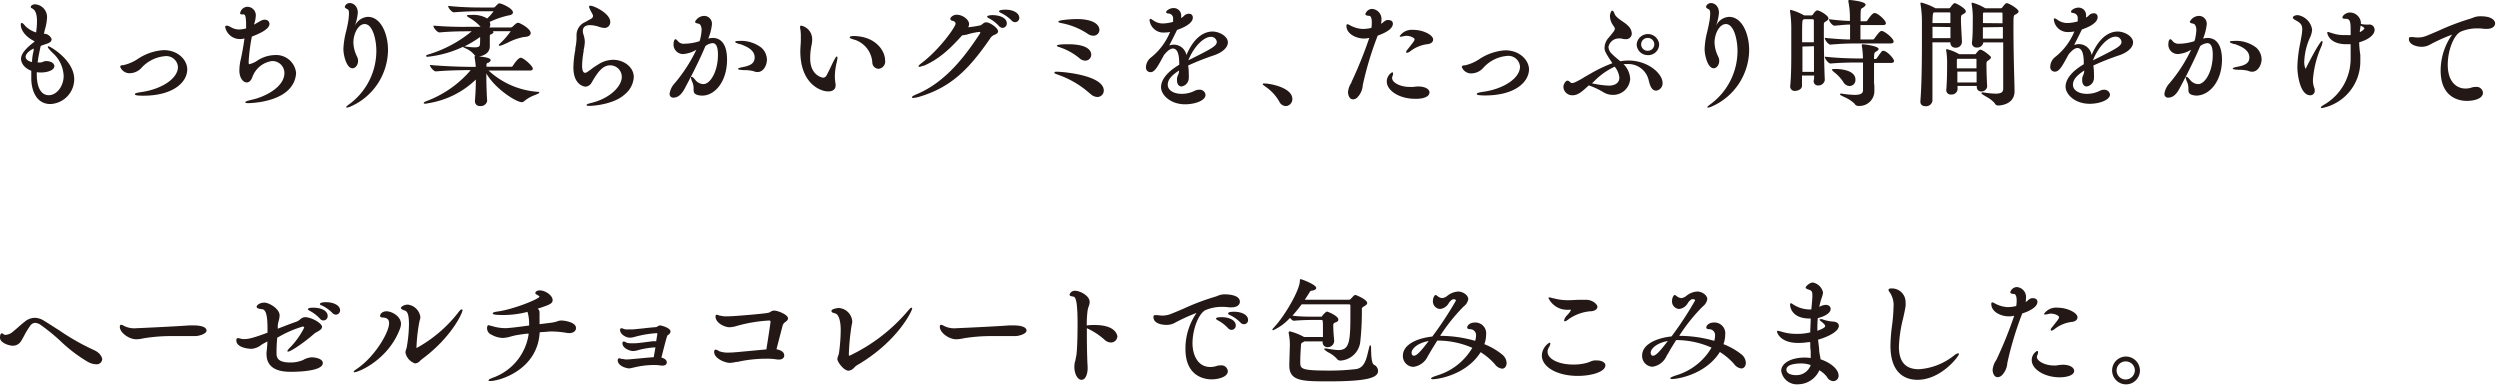
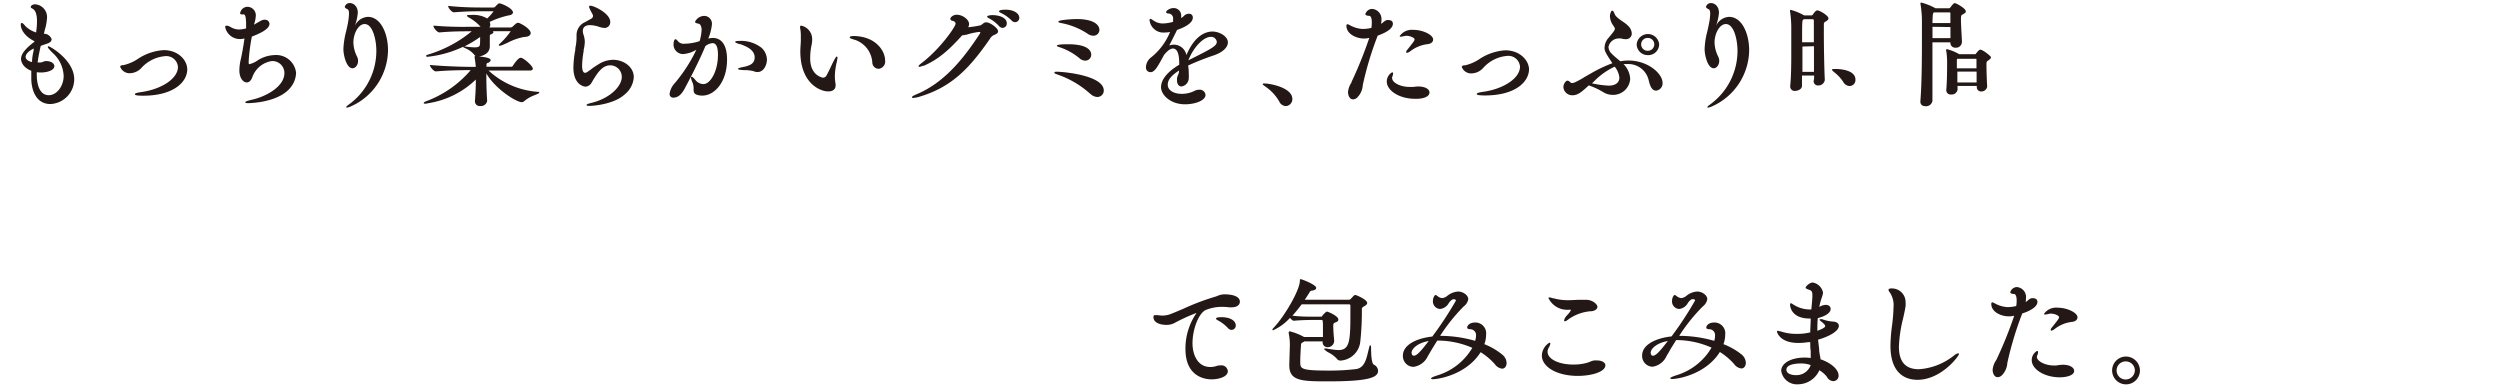
<svg xmlns="http://www.w3.org/2000/svg" viewBox="0 0 390 60">
  <defs>
    <style>.a{fill:#231815}</style>
  </defs>
  <path class="a" d="M3.94 4.05c-.11-.14-.37-.47-.55-.47 0 0-.15 0-.15.22 0 1.25 1.31 2.26 2.12 2.61v.11C3.94 7.6 3.28 8.43 3.28 9.2c0 .05 0 1.22 1.6 1.84v1.25c0 1.18.44 3.94 3 3.94a3.89 3.89 0 003.7-3.86c0-3-3.79-5.15-4-5.15a.12.12 0 00-.12.11c0 .08.06.23.77.94a5.06 5.06 0 011.7 3.58c0 1.59-1.08 3-2.32 3-1.73 0-1.87-2.4-1.87-3.13v-.46a3.7 3.7 0 00.59.05c1.07 0 2.15-.35 2.15-1 0-.37-.44-.78-1.26-.78h-.11a1.4 1.4 0 00-.4.11 1.18 1.18 0 01-.34.1 4.26 4.26 0 01-.5 0c.12-.94.32-1.86.48-2.57a7.71 7.71 0 01.73-.27l.32-.11c.56-.2.65-.49.65-.65s-.25-.57-.71-.79a1.48 1.48 0 00-.49-.08L7 4.62a7.74 7.74 0 00.34-1.9A2 2 0 005.47.67c-.36 0-.67.22-.67.4s.11.18.26.27l.11.08c.4.27.6.91.6 1.9a11.75 11.75 0 01-.14 1.74 4.07 4.07 0 01-1.69-1.01zm1.31 3.52v.33C5.11 8.48 5 9.07 5 9.68c-.42-.08-1-.34-1-.8s.5-.94 1.25-1.31zM22 14.37c-.95.14-.95.25-.95.33s0 .23 1.29.23c4.72 0 6.87-2.13 6.87-4.11 0-1.43-1.4-3-3.66-3a8.14 8.14 0 00-4 1.34 6.79 6.79 0 01-2.29 1c-.31 0-.51.07-.51.26a1.56 1.56 0 001.54 1 2.53 2.53 0 001.71-.76 5.63 5.63 0 013.76-1.9 1.82 1.82 0 012 1.67c.02 1.78-2.47 3.48-5.76 3.94zM38.14 6c-.17 1.22-.4 2.47-.56 3.18a7.85 7.85 0 00-.24 1.82c0 1.15.59 1.86 1.15 1.86.38 0 .69-.3.88-.84a3.83 3.83 0 013-2.49 1.87 1.87 0 012 1.85c0 2.19-3 3.71-5 4.16-1 .23-1.1.32-1.1.42s.11.13.45.13c0 0 4.85 0 6.72-2.59a3.81 3.81 0 00.75-2.14 3.11 3.11 0 00-3.3-2.77 5.24 5.24 0 00-2.62.78 3.72 3.72 0 01-1.37.64c-.07 0-.11 0-.11-.41a29.33 29.33 0 01.5-3.89c.89-.35 2.75-1.08 2.75-2a.68.68 0 00-.76-.63 1.22 1.22 0 00-.61.17l-.55.31-.49.29.06-.23a4.94 4.94 0 00.22-1.19 1.33 1.33 0 00-1.28-1.37 1.18 1.18 0 00-1.17 1c0 .19.2.19.29.19H38c.11 0 .39 0 .39 1.49v.69a4.29 4.29 0 01-1.11.17 2.6 2.6 0 01-1.32-.39 1.33 1.33 0 00-.64-.21.19.19 0 00-.19.22 2.33 2.33 0 002.36 1.87 2.89 2.89 0 00.65-.09zm22.39 1.82c0-2.52-1.1-5.19-3.14-5.19a2.36 2.36 0 00-2.06 1.48A8 8 0 0055.82 2c0-1-.65-1.52-1.24-1.52a.78.78 0 00-.79.57c0 .19.22.29.42.39s.23.33.23.74a9.48 9.48 0 01-.18 1.5c-.08.41-.17.83-.27 1.23a12.89 12.89 0 00-.42 2.74c0 1 .5 3 1.41 3 .48 0 .88-.53.88-1.16a1.44 1.44 0 00-.14-.62 5.09 5.09 0 01-.59-2.24c0-1.36.75-2.88 1.76-2.88 1.25 0 1.82 2.44 1.82 4.18a10.32 10.32 0 01-4.11 8.24c-.49.37-.58.44-.58.53s0 .09.11.09a2.64 2.64 0 00.66-.22 9.72 9.72 0 005.74-8.75zm15.34 4.07v-.44c1.35 2.39 4.65 4.49 5.54 4.49a.58.58 0 00.39-.18 5.42 5.42 0 011.7-.95c.49-.21.62-.27.62-.37s0-.11-.18-.11A12.66 12.66 0 0176.21 11h6.46c.39 0 .45-.18.45-.29 0-.42-1.44-1.7-1.89-1.7S80 10.27 80 10.28a.3.3 0 01-.23.13h-3.88a.22.22 0 000-.08.88.88 0 000-.17c0-.26.07-.29.2-.36h.08c.25-.14.37-.29.37-.43 0-.34-1-.49-1.81-.56.6-.09 1.68-.47 1.68-1.58V5.75c0-.22 0-.34.15-.38s.41-.2.41-.34a.2.2 0 00-.09-.16h2.79a11.83 11.83 0 01-1.69 1.94c-.1.09-.16.16-.16.24s.09.09.13.09a.94.94 0 00.3-.07c.23-.08.55-.23.93-.4a9.17 9.17 0 012.61-.91c.72 0 1-.32 1-.6 0-.58-1.23-1.36-1.88-1.6a.3.3 0 00-.13 0c-.09 0-.19 0-.83.61a.46.46 0 01-.26.11h-3.34a.75.75 0 00.13-.45 1 1 0 00-.09-.41 13.49 13.49 0 012.88-1c.51-.07.75-.23.75-.49C80 1.27 78.2.54 78 .54a.34.34 0 00-.21 0 3.79 3.79 0 00-.57.55.43.43 0 01-.28.08h-2.02c-.44 0-2.73 0-5-.25a.09.09 0 000 .06c0 .25.55.94.89.94 1.74-.14 2.9-.16 4.12-.16h2a.15.15 0 01.07 0 7.11 7.11 0 01-1 1.12 4.24 4.24 0 00-2.43-.55c-.73 0-.73.05-.73.12s.07.13.26.25l.14.09a7.06 7.06 0 011.6 1.24c0 .06.1.1.15.15h-1.83A53.13 53.13 0 0167.68 4a.09.09 0 00-.06 0 .11.11 0 000 .06c0 .28.58 1 .94 1 1.26-.12 2.78-.18 4.52-.18h.51a19.4 19.4 0 01-6.71 3.6c-.38.11-.42.2-.42.27s.17.11.24.11a17.16 17.16 0 005.56-1.57c0 .06 0 .09.32.23a3.58 3.58 0 011.39 1 .51.51 0 00.23.21c-.08 0-.16 0-.16.15V9a12.39 12.39 0 01.18 1.43h-.61c-1.11 0-3.9-.06-6.5-.29h-.05c0 .28.59 1 .95 1 1.91-.18 4.34-.2 5.42-.2a16.85 16.85 0 01-6.73 4.77c-.6.21-.6.31-.6.36s.06.11.2.11a2.32 2.32 0 00.52-.08 13.76 13.76 0 007.41-3.69c0 1.37-.07 2.45-.14 3.3v.07a.73.73 0 00.81.76 1 1 0 001.1-.78c-.07-.98-.13-2.49-.13-3.87zm-1-5c0 .31-.16.5-.83.5a11.05 11.05 0 01-1.45-.14h-.17a17.19 17.19 0 002.48-1.48c0 .34 0 .84-.02 1.09zm24 5.16c0-1.68-1.66-2.72-3.21-2.72a4.31 4.31 0 00-2.17.62c-.56.34-1 .63-1.29.87l-.51.36a.8.8 0 01-.44.18c-.13 0-.44-.11-.44-1.13A13.44 13.44 0 0191.05 8v-.21a6.12 6.12 0 00.18-1.26 3.6 3.6 0 00-.21-1.14 1.69 1.69 0 01-.1-.55c0-.59.39-.92 1.11-.92a4.7 4.7 0 011.38.25 3 3 0 00.9.19.89.89 0 00.89-.94c0-1.33-2.54-2.53-3.12-2.53-.15 0-.18.09-.18.17s.08.36.53 1.15a.63.63 0 01.08.29.49.49 0 01-.24.39l-.59.33-.43.24a2.21 2.21 0 00-1.31 2.04v.47a.34.34 0 010 .1 8.6 8.6 0 01-.19 1.44v.26a16 16 0 00-.3 2.75c0 2.89 1.86 3 1.88 3a1.19 1.19 0 001-.7c.91-1.54 1.65-2.63 2.88-2.63A1.81 1.81 0 0197 12c0 1.42-1.78 3.34-4.78 4.06-.72.18-.72.27-.72.33s.14.13.39.13c.93 0 4-.33 5.56-1.79a3.75 3.75 0 001.42-2.68zM116 10.44c-.86.16-.86.25-.86.31s.09.16.92.19a6 6 0 011.46.15 1.59 1.59 0 00.64.15c1 0 1.48-1.14 1.48-1.93a2.54 2.54 0 00-.85-1.86 5.19 5.19 0 00-3.56-1.06c-.45 0-.54.06-.54.15s.14.16.66.34h.13c.9.34 2.25.86 2.25 2.09-.02.82-.52 1.23-1.73 1.47zm-2.58-1.13c0-2.95-1.39-3.39-2.21-3.39a2.84 2.84 0 00-.72.1 8 8 0 00.57-2.2 1.22 1.22 0 00-1.19-1.34 1.62 1.62 0 00-1.44.91c0 .19.25.25.56.31s.46.55.46.93a6.38 6.38 0 01-.17 1.25 2.92 2.92 0 01-.15.54 7.78 7.78 0 01-2.32.4 1.22 1.22 0 01-.92-.26l-.14-.15c-.16-.17-.26-.29-.36-.29-.31 0-.32.76-.32.85a1.48 1.48 0 001.56 1.46 4.74 4.74 0 002-.67 24 24 0 01-3.39 5.24 3 3 0 00-.78 1.62.55.55 0 00.61.61c.62 0 1.17-.41 1.64-1.23.65-1.2 2.28-4.27 3.33-6.81a2.13 2.13 0 011.11-.46c.58 0 .85.6.85 1.82 0 2.61-1.2 4.57-2.27 4.57a1.64 1.64 0 01-1.23-.62c-.38-.46-.52-.52-.59-.52s-.12 0-.12.13a2.25 2.25 0 00.23.73 2.39 2.39 0 01.18 1c0 .47 0 .84.71 1a2.22 2.22 0 00.54.07c1.95.09 3.97-2.07 3.97-5.6zm16.93 4.05a1.35 1.35 0 000-.28 6.36 6.36 0 01-.11-1.1 9.93 9.93 0 01.26-2.16 5.43 5.43 0 00.15-.83c0-.1-.05-.17-.11-.17s-.16.06-.53.78c-.13.25-.27.55-.42.87-.24.49-.48 1-.69 1.36a.6.6 0 01-.51.29s-2-.26-2-3a10.06 10.06 0 01.22-2.12 4 4 0 00.09-.81A2.16 2.16 0 00125 4c-.12 0-.19.07-.19.22a2.24 2.24 0 00.06.44 6.78 6.78 0 01.06 1v.62c0 .5-.08 1.12-.08 1.7 0 5.13 3.2 6.28 4.32 6.28.73.02 1.18-.33 1.18-.9zm2.21-7.54c0 .12.13.21.83.4a4 4 0 012.69 3.51 1 1 0 001 1 1.13 1.13 0 001-1.27c0-1.59-1.54-3.84-5-3.84-.37.03-.52.08-.52.2zM154 2.6c0 .08.08.16.33.28a5.65 5.65 0 011.5 1.17.78.78 0 00.58.3.68.68 0 00.65-.69c0-1-1.34-1.3-2.23-1.3-.39 0-.83.08-.83.24zm.3 3.64l.13-.18a1.34 1.34 0 01.69-.62c.3-.12.58-.26.58-.56 0-.51-1.27-1.4-1.85-1.4a.77.77 0 00-.43.15l-.17.13a1 1 0 01-.33.2 16.68 16.68 0 01-1.88.29 1.12 1.12 0 00.14-.48c0-.71-1-1.47-1.93-1.47-.59 0-1 .42-1 .64s.25.29.45.34a.45.45 0 01.37.41c0 .5-2.48 4-5.24 6.1-.53.4-.53.49-.53.53a.12.12 0 00.13.11 2.06 2.06 0 00.54-.17h.14c2.31-1 4-2.53 6-4.76h.1a1.46 1.46 0 00.39-.07h.13a10.44 10.44 0 012-.45c.2 0 .2.06.2.09a.5.5 0 01-.06.17c-2.38 3.63-5.41 7.59-9.85 9.45-.75.31-.75.43-.75.48s0 .11.18.11a4.54 4.54 0 00.87-.16c5.02-1.46 7.83-4.35 10.98-8.88zm3.5-3.05a.75.75 0 00.57.27.67.67 0 00.64-.7c0-.61-.76-1.25-2.16-1.25-.1 0-1 0-1 .26 0 .09.11.16.36.28a5.91 5.91 0 011.59 1.14zm12.28 11.43a1.67 1.67 0 001.11.51 1 1 0 001-1c0-2.39-6.35-2.94-7.31-2.94-.22 0-.39 0-.39.13s.1.18.68.38a14.72 14.72 0 014.9 2.93zm1.43-9.97c0-.28-.17-1.68-3.62-1.68-.23 0-2.78.1-2.78.4 0 .08 0 .16.65.27a11.16 11.16 0 013.92 1.63 1.5 1.5 0 00.88.3.92.92 0 00.95-.92zm-6.64 2.48c0 .09.09.12.5.26a9.55 9.55 0 013.09 1.75 1.37 1.37 0 00.82.32.92.92 0 00.95-.94c0-.49-.35-1.62-3.64-1.62-.59 0-1.72.03-1.72.23zm16.72 1.44c.65-.8 1.1-1 1.37-1 1 0 1 1.74 1 2.53-1.83 1.08-2.84 2.32-2.84 3.5s1.44 2.67 3.76 2.67c1.54 0 3.18-.59 3.18-1.46a.89.89 0 00-1-.81 1.42 1.42 0 00-.7.17 4.48 4.48 0 01-2 .47c-1.29 0-2.19-.58-2.19-1.41s.62-1.48 1.76-2.23v.05a1.6 1.6 0 01-.16.66 1.71 1.71 0 00-.16.54.41.41 0 010 .12v.12c0 .74.37 1 .71 1a1.34 1.34 0 001.13-1.35 5.24 5.24 0 000-.56 8.53 8.53 0 00-.1-1.36 40 40 0 014.09-1.61c1.3-.46 2.11-1.21 2.11-2 0-.94-1.32-1.69-2.41-1.69-.94 0-2.7.48-4.06 3.67a2 2 0 00-2.68-1.49c.38-.73 1.12-2.21 1.22-2.43 2-.69 2.46-1.42 2.46-1.91a.57.57 0 00-.6-.62 1.19 1.19 0 00-.45.1 1 1 0 00-.35.26 2.32 2.32 0 01-.42.32 2.28 2.28 0 000-.26 1.16 1.16 0 00-1.21-1.3c-.56 0-1.13.4-1.13.62s.18.18.41.24h.06A.76.76 0 01183 3a3.18 3.18 0 010 .41 6.4 6.4 0 01-1.57.25 2.53 2.53 0 01-1.43-.42c-.29-.2-.43-.29-.52-.29s-.15 0-.15.19a2.17 2.17 0 002.39 1.93 4.54 4.54 0 00.81-.08 9.8 9.8 0 01-2.93 3.94 2 2 0 00-.83 1.53.71.71 0 00.71.8c.65 0 1.08-.79 2.11-2.69zm3.79.84c.92-2.29 2.48-3.66 3.49-3.66a.89.89 0 01.95.77c0 .64-.71 1.03-4.44 2.89zm14.18 6.42a1.18 1.18 0 001.05.72 1.09 1.09 0 001-1.1c0-1.8-3.49-2.43-4.38-2.43-.12 0-.24 0-.24.11s.08.13.23.24l.14.11a7 7 0 012.2 2.35zM213 2.18c0 .26.4.28.58.29.37 0 .42.66.42 1a6 6 0 01-.06.88 6 6 0 01-1.33.17 4.61 4.61 0 01-2-.57l-.17-.09a.57.57 0 00-.23-.08c-.09 0-.17.06-.17.23 0 1.33 1.61 2 2.71 2a3.38 3.38 0 00.86-.1 65.47 65.47 0 01-2.78 6.89v.08a3.13 3.13 0 00-.54 1.48c0 .48.24 1.14.78 1.14a.94.94 0 00.64-.27 3 3 0 00.87-1.77v-.12a51 51 0 012.26-7.57l.08-.21c1.08-.39 2.37-1 2.37-1.87 0-.35-.26-.56-.69-.56a1 1 0 00-.24 0 1.38 1.38 0 00-.55.32 1.55 1.55 0 01-.37.26 3.19 3.19 0 00.07-.64A1.57 1.57 0 00214 1.39a1.14 1.14 0 00-1 .79zm10 12.23c0-.43-.54-.9-1.71-.92a5.55 5.55 0 00-.81.07 3 3 0 01-.39 0h-.19c-1.53 0-2.72-.72-2.72-1.34a.57.57 0 010-.22 1.31 1.31 0 00.14-.51c0-.18-.08-.21-.15-.21a1.65 1.65 0 00-.83 1.44c0 1.43 2 2.69 4.35 2.69 1.1.05 2.31-.23 2.31-1zm-4.5-8.68a2.24 2.24 0 00.45-.08l.31-.06a.71.71 0 01.21 0c.5 0 1.2.31 1.2.54s-.2.45-1.11 1.61a.71.71 0 00-.21.39.13.13 0 00.14.11A1.13 1.13 0 00220 8a5.41 5.41 0 012.77-1.12c.59-.09.8-.42.8-.71 0-.73-1.58-1.51-3.07-1.51a2.32 2.32 0 00-2.13.94c-.04.06-.01.13.13.13zm16.33 2.12a8.17 8.17 0 00-4 1.34 6.69 6.69 0 01-2.28 1c-.31 0-.51.07-.51.26a1.55 1.55 0 001.54 1 2.53 2.53 0 001.78-.83 5.63 5.63 0 013.76-1.9 1.82 1.82 0 012 1.67c0 1.78-2.49 3.48-5.79 3.94-.95.14-.95.25-.95.33s0 .23 1.29.23c4.72 0 6.86-2.13 6.86-4.11-.05-1.39-1.44-2.93-3.7-2.93zm18.9 2.15a3.26 3.26 0 013.47 2.54c.17.67.4 1.6 1.16 1.6a1.14 1.14 0 001-1.22c0-1.41-2.24-3.48-5.34-3.48a7.39 7.39 0 00-1.25.12l-.39-.33a10.44 10.44 0 01-1-.9 1.57 1.57 0 01-.46-1 1.64 1.64 0 011.7-1.33 1.5 1.5 0 01.29 0 2.1 2.1 0 00.65.11.89.89 0 001-.88 1.78 1.78 0 00-.5-1.13 4.9 4.9 0 00-.91-.73c-.52-.36-1.11-.77-1.27-1.2s-.27-.51-.4-.51-.33.5-.33.85a2.61 2.61 0 00.53 1.49l.23.36a.37.37 0 010 .15c0 .21-.2.45-.74 1.11l-.19.23a2.45 2.45 0 00-.67 1.55c0 .51.05.7 1.22 2.46a22 22 0 00-3.38 1.61c-.33.18-.66.38-1 .57a11.2 11.2 0 01-1.29.72 1.56 1.56 0 01-.6.2.54.54 0 01-.36-.18.57.57 0 00-.38-.2c-.24 0-.63.49-.63 1a1.38 1.38 0 001.45 1.28c.83 0 1.51-.61 2.51-1.54a11.39 11.39 0 012.3 1.08 2.83 2.83 0 001.43.4 2.66 2.66 0 002.73-2.5 3.49 3.49 0 00-1.04-2.3 3.62 3.62 0 01.46 0zm-1.11 2.12c0 .92-.85 1.24-1.63 1.24a15.41 15.41 0 01-2.64-.36l.45-.44a11 11 0 013.09-2.16 3.17 3.17 0 01.73 1.7z" />
  <path class="a" d="M257.07 8.6a1.7 1.7 0 001.76-1.66 1.76 1.76 0 00-3.51 0 1.72 1.72 0 001.75 1.66zm0-.68a1 1 0 01-1.05-1 1 1 0 011.05-1 1 1 0 110 2zm12.67-5.29a2.36 2.36 0 00-2.07 1.48 8 8 0 00.49-2.11c0-1-.64-1.52-1.24-1.52a.78.78 0 00-.78.57c0 .19.21.29.41.39s.24.33.24.74a8.36 8.36 0 01-.19 1.5c-.07.4-.17.82-.26 1.22a12.38 12.38 0 00-.42 2.75c0 1 .49 3 1.41 3 .47 0 .87-.53.87-1.16a1.48 1.48 0 00-.14-.62 5.2 5.2 0 01-.59-2.24c0-1.36.76-2.88 1.77-2.88 1.25 0 1.81 2.44 1.81 4.18a10.33 10.33 0 01-4.1 8.24c-.49.36-.59.44-.59.53s0 .09.11.09a2.4 2.4 0 00.66-.22 9.72 9.72 0 005.74-8.73c0-2.54-1.1-5.21-3.13-5.21zm16.35 8.6a6.27 6.27 0 011.45 1.54 1.19 1.19 0 001 .65.93.93 0 00.91-1c0-1.62-2.76-1.66-3.08-1.66-.58 0-.58.06-.58.12s.04.12.3.35z" />
-   <path class="a" d="M292.35 12.71V9.82h2.63c.42 0 .49-.19.49-.31 0-.37-1.11-1.59-1.68-1.59-.19 0-.25.08-.9 1l-.1.16a.33.33 0 01-.22.12h-.22c0-1 .07-1 .31-1.14s.4-.28.4-.42c0-.45-2.14-.73-2.47-.73-.14 0-.15.1-.15.13v.08c0 .02 0 0 0 0a12.62 12.62 0 01.18 2h-.68c-1.25 0-3.36-.07-5.2-.27a.08.08 0 00-.06 0 .06.06 0 000 .06c0 .24.53 1 .89 1 1.23-.11 2.64-.16 4.29-.16h.77v4.3c0 .45-.24.75-1.29.75a14.48 14.48 0 01-2-.19.73.73 0 00-.18 0s-.13 0-.13.09.08.14.64.42a5.53 5.53 0 011.65 1.06.62.62 0 00.6.34 2.32 2.32 0 002.48-2.16v-1c-.04-.23-.05-.45-.05-.65zm1.2-7.88c-.19 0-.36.08-1.18 1.22a.29.29 0 01-.21.11h-1.93V3.91h3.51c.38 0 .46-.15.46-.29 0-.39-1-1.37-1.64-1.58h-.16c-.22 0-.59.39-1.1 1.16a.29.29 0 01-.21.12h-.84c0-1.91 0-1.92.28-2.07s.5-.35.5-.52c0-.53-2.49-.74-2.52-.74a.16.16 0 00-.17.17.07.07 0 010 .05 13 13 0 01.24 3.06 31.36 31.36 0 01-3.2-.27h-.05a.06.06 0 000 .06c0 .25.5.95.87.95l.68-.06c.79-.08 1.17-.11 1.73-.12v2.33c-.73 0-2.16-.07-3.88-.25a.07.07 0 00-.06 0v.05c0 .24.52 1 .88 1 1.37-.12 2.65-.18 3.91-.18h5.47c.43 0 .48-.21.48-.29 0-.48-1.22-1.46-1.69-1.62a.44.44 0 00-.17-.04z" />
  <path class="a" d="M282.93 12.66a.66.66 0 00.74.67 1 1 0 001-.85c-.09-1.81-.15-5.25-.15-7.33V3.93c0-.34 0-.41.3-.58s.42-.33.42-.48c0-.45-1.38-1.25-1.74-1.25-.13 0-.31.08-.71.67a.26.26 0 01-.2.11h-1.14a9.4 9.4 0 00-2.08-.86s-.13 0-.13.13a.43.43 0 010 .05 18.29 18.29 0 01.2 2.42v3.53c0 1.94 0 4.15-.17 5.77v.07a.69.69 0 00.78.67c.21 0 1.06-.14 1.06-.82v-1.58H283v.45c0 .14-.07.29-.07.43zm-1.8-6.07c0-3.07 0-3.43.17-3.52l.11-.07h1.33c.2 0 .22.11.22.19v3.4zm1.85.62v4h-1.8V7.26zM299.6.65a17.26 17.26 0 01.22 2.41v3.57c0 4.15-.08 7.14-.24 9.16v.08c0 .44.3.7.8.7a1 1 0 001.08-.85V6.6h2.8v.07a.75.75 0 00.8.77.92.92 0 001-.88V6.5c0-.44-.15-2.54-.15-3.45 0-.62.06-.68.22-.77.32-.17.54-.31.54-.51 0-.45-1.49-1.28-1.72-1.28a.33.33 0 00-.2.08 4 4 0 00-.47.56c-.08.1-.16.16-.22.16h-2.13a9 9 0 00-2.22-.89.13.13 0 00-.13.13.17.17 0 01.02.12zm4.67 3.57v1.73h-2.8V4.18zm-2.81-.62c.05-1.53.06-1.57.27-1.67h2.34c.14 0 .19 0 .19.17v1.5z" />
  <path class="a" d="M310 13.51c-.06-1-.11-2.52-.11-3.33 0-.56 0-.56.32-.78s.38-.33.38-.48-1.26-1.17-1.65-1.17c-.2 0-.44.29-.69.62a.2.2 0 01-.18.09h-2.43a7.23 7.23 0 00-1.92-.79.12.12 0 00-.13.13 11.08 11.08 0 01.16 1.91c0 .85 0 2.84-.13 4.29v.07a.67.67 0 00.76.67.91.91 0 001-.78v-.55h3v.17a.67.67 0 00.74.69.9.9 0 00.88-.76zm-1.65-2.34v1.69h-3v-1.69zm-2.89-2h2.74c.11 0 .13 0 .13.15v1.34h-3.06V9.58c0-.28-.01-.35.14-.44z" />
-   <path class="a" d="M311.16 16.08a.59.59 0 00.57.38s2.54 0 2.54-2.23v-.11c0-.81-.17-5.27-.17-9.76 0-1.79 0-1.95.26-2.07s.54-.32.54-.5c0-.41-1.54-1.3-1.84-1.3a.33.33 0 00-.2.08 4 4 0 00-.48.56.38.38 0 01-.23.16h-2.45a7.55 7.55 0 00-2-.87.12.12 0 00-.13.13.43.43 0 010 .05 12.64 12.64 0 01.18 2.6c0 1.27 0 2.4-.13 3.45v.08a.69.69 0 00.78.68.93.93 0 001-.8h3.1v7.21c0 .49-.22.79-1.2.79a13.2 13.2 0 01-1.86-.19.62.62 0 00-.18 0c-.08 0-.15 0-.15.11s.13.18.68.52a4.87 4.87 0 011.37 1.03zM309.34 3.6V2.31c0-.29 0-.28.13-.36h2.76c.1 0 .16 0 .16.19v1.49zm3.11.62v1.8h-3.12V4.26zM328.26 14a1.42 1.42 0 00-.7.17 4.49 4.49 0 01-2 .47c-1.28 0-2.18-.58-2.18-1.41s.62-1.48 1.76-2.23v.05a1.6 1.6 0 01-.16.66 1.71 1.71 0 00-.16.54.41.41 0 010 .12v.12c0 .74.37 1 .71 1a1.35 1.35 0 001.13-1.35 5.24 5.24 0 000-.56 8.53 8.53 0 00-.1-1.36 40 40 0 014.09-1.61c1.3-.46 2.11-1.21 2.11-2 0-.94-1.32-1.69-2.41-1.69-.94 0-2.7.48-4.06 3.67a2 2 0 00-2.73-1.56c.38-.73 1.11-2.21 1.22-2.43 2-.69 2.45-1.42 2.45-1.91a.56.56 0 00-.59-.62 1.19 1.19 0 00-.45.1 1 1 0 00-.35.26 2.32 2.32 0 01-.42.32 2.28 2.28 0 000-.26 1.16 1.16 0 00-1.21-1.3c-.56 0-1.13.4-1.13.62s.18.18.41.24a.76.76 0 01.63.88 3.18 3.18 0 010 .41 6.4 6.4 0 01-1.57.25 2.53 2.53 0 01-1.48-.43c-.3-.2-.43-.29-.52-.29s-.15 0-.15.19a2.16 2.16 0 002.39 1.93 4.54 4.54 0 00.81-.08 9.74 9.74 0 01-2.94 3.94 2 2 0 00-.82 1.53.71.71 0 00.71.8c.69 0 1.12-.79 2.15-2.69.65-.8 1.1-1 1.37-1 1 0 1 1.74 1 2.53-1.83 1.08-2.84 2.32-2.84 3.5s1.44 2.67 3.76 2.67c1.53 0 3.17-.59 3.17-1.46a.88.88 0 00-.9-.73zm-1.75-4.62c.91-2.29 2.48-3.66 3.49-3.66a.89.89 0 01.95.77c.05.67-.71 1.06-4.44 2.92zm17.89-3.46a2.84 2.84 0 00-.72.1 8.32 8.32 0 00.57-2.2 1.22 1.22 0 00-1.19-1.34 1.64 1.64 0 00-1.45.91c0 .19.26.25.56.31s.46.55.46.93a6.38 6.38 0 01-.16 1.25c0 .17-.09.36-.15.54a7.78 7.78 0 01-2.32.4 1.26 1.26 0 01-.93-.26l-.13-.15c-.16-.17-.26-.29-.37-.29-.3 0-.31.76-.31.85a1.47 1.47 0 001.56 1.46 4.74 4.74 0 002-.67 24 24 0 01-3.39 5.24 3 3 0 00-.78 1.62.55.55 0 00.61.61c.62 0 1.17-.41 1.64-1.23.65-1.2 2.28-4.27 3.33-6.81a2.1 2.1 0 011.11-.46c.57 0 .85.6.85 1.82 0 2.61-1.2 4.57-2.28 4.57a1.63 1.63 0 01-1.22-.62c-.38-.46-.52-.52-.6-.52s-.11 0-.11.13a2.25 2.25 0 00.23.73 2.56 2.56 0 01.18 1c0 .47 0 .84.71 1a2.21 2.21 0 00.53.07c1.95 0 4-2.11 4-5.64-.03-2.91-1.41-3.35-2.23-3.35zm4 .47c-.45 0-.54.06-.54.15s.13.16.65.34h.14c.9.34 2.25.86 2.25 2.09 0 .77-.5 1.18-1.74 1.42-.85.16-.85.25-.85.31s.09.16.92.19a6 6 0 011.46.15 1.59 1.59 0 00.64.15c.95 0 1.48-1.14 1.48-1.93a2.53 2.53 0 00-.81-1.81 5.16 5.16 0 00-3.6-1.06zm13.92.15c0-.14-.1-.15-.11-.15s-.32 0-2.39 4.06l-.05.11c-.08.16-.11.17-.11.17a2.6 2.6 0 01-.19-1.22 10 10 0 01.88-3.63 3.33 3.33 0 00.34-1.27 2.69 2.69 0 00-2.24-2.25c-.51 0-.77.24-.77.38s.22.31.38.39c.66.35 1.09.63 1.09 1.41a7.19 7.19 0 01-.15 1.27c-.05.29-.1.6-.16.91a20.24 20.24 0 00-.45 3.71c0 1.44.49 4.43 2 4.43a.68.68 0 00.71-.72 1.18 1.18 0 00-.1-.5 3.33 3.33 0 01-.18-1.23 15.57 15.57 0 011.27-5.07 2.58 2.58 0 00.23-.8zm7.51-2.7a2.3 2.3 0 00-.45 0h-.23a4.31 4.31 0 01-.85-.11 1.77 1.77 0 000-.23 1.74 1.74 0 00-1.69-1.55c-.65 0-1.19.5-1.19.76s.38.22.52.22c.69 0 .76.51.76 1.78v.76a4.07 4.07 0 01-.61 0h-.33a5.57 5.57 0 01-2.12-.36h-.09a1.49 1.49 0 00-.37-.13.12.12 0 00-.13.13s.18 1.79 3 1.79h.65v2.36a8.3 8.3 0 01-3.89 6.92c-.75.43-.75.52-.75.57s0 .11.15.11a7.41 7.41 0 006-7.24v-.87c0-.16 0-.32-.05-.47-.06-.55-.12-1.11-.13-1.68 1.46-.41 2.41-1.17 2.41-1.95a.85.85 0 00-.61-.81zm-1.57.16c.57.26.59.43.59.45s-.26.36-.72.57c0-.27.06-.55.1-.85zM387 2.54h-.15a2.76 2.76 0 00-1.1.24c-.14.05-.28.11-.46.16a37.55 37.55 0 00-4.82 1.83c-.74.32-1.43.62-2 .84a3.52 3.52 0 01-1.29.24 4.76 4.76 0 01-.75-.07h-.39c-.25 0-.25.23-.25.31 0 .88 1.22 1.21 2 1.21A2.62 2.62 0 00379 7a26.89 26.89 0 013.53-1.6 9.78 9.78 0 00-1.79 5.6c0 4.4 3.12 4.74 4.08 4.74s2.52-.27 2.52-1.28a1 1 0 00-1.15-.9 1.76 1.76 0 00-.59.09 3 3 0 01-1 .16c-1.33 0-2.75-1-2.75-3.71 0-2.21.9-4.57 2-5.15a6.47 6.47 0 012.71-.52 7.31 7.31 0 011 .07 3.28 3.28 0 00.43 0c.86 0 1.25-.43 1.25-.87 0-.13-.11-1.09-2.24-1.09zM14.64 54.6a35.23 35.23 0 01-5.4-3.07C8.38 51 7.56 50.45 6.81 50a2.69 2.69 0 00-1.38-.42 2.5 2.5 0 00-1.58.61c-.36.28-.79.65-1.18 1l-.82.69a2 2 0 01-1 .36.42.42 0 01-.25-.06.56.56 0 00-.3-.18c-.14 0-.3.12-.3.69 0 .77 1.35 1.24 2 1.24a1.48 1.48 0 001.25-.66c.18-.27.37-.62.57-1a11.32 11.32 0 01.94-1.51.94.94 0 01.72-.39 1.64 1.64 0 01.91.35 30.85 30.85 0 013 2.44 22.92 22.92 0 004.28 3.27 2.77 2.77 0 001.28.39.86.86 0 001-.83c-.1-.43-.42-.99-1.31-1.39zm15.51-3.84h-.6c-2.15.17-8.11.44-8.27.44a3.57 3.57 0 01-2-.39.75.75 0 00-.37-.14c-.19 0-.22.15-.22.31 0 .9 1.41 1.95 2.6 1.95a6.07 6.07 0 001.14-.16 26.79 26.79 0 013.88-.34h4.15c.53 0 1.76-.33 1.76-.86-.02-.74-1.46-.81-2.07-.81zm20.71-3.62s-.93 0-.93.25.14.2.36.3a5.89 5.89 0 011.55 1.12.8.8 0 00.57.28.67.67 0 00.64-.69c0-.82-1.13-1.26-2.19-1.26zm-1.97.86c-.85 0-.85.18-.85.24s.09.16.34.28a6 6 0 011.51 1.17.74.74 0 00.58.3.67.67 0 00.65-.69c0-.78-.92-1.3-2.23-1.3zm-.26 7.74a3 3 0 00-1.34.42 5 5 0 01-2 .39c-1.9 0-2.15-.71-2.15-1.42 0-.48 0-1.3.09-2.16v-.27a17.36 17.36 0 014-1.76c.14 0 .22.07.22.18a12.29 12.29 0 01-2.28 3.17l-.07.08c-.16.18-.26.29-.26.39s0 .09.11.09c.46 0 2.91-1.73 4.06-2.79a2.26 2.26 0 01.41-.26c.38-.21.82-.45.82-.81 0-.56-1.65-1.51-2.64-1.51a1.12 1.12 0 00-.76.33 2 2 0 01-.65.39c-.78.27-1.87.69-2.86 1.08v-.46a4.65 4.65 0 01.16-.81 3.41 3.41 0 00.13-.8c0-1.05-1.64-2-2.39-2s-1.2.43-1.2.65.42.34.79.37c.65 0 .91.9.91 3v.67c-2.34.88-3.05 1-3.65 1a2.34 2.34 0 01-.47-.05 2.25 2.25 0 00-.48-.1c-.24 0-.26.18-.26.35 0 1.26 2.3 1.32 2.32 1.32a2.83 2.83 0 001.62-.65c.19-.12.42-.24.67-.38l.23-.13c0 .53-.06 1.07-.13 1.7a2.42 2.42 0 000 .37C41.64 58 44.49 58 45.43 58c1.15 0 4.93-.1 4.93-1.37 0-.73-1.36-.89-1.73-.89zm11.67-7.18c-.65 0-1 .41-1 .7s.25.25.51.28.89.09.89.86c0 1.49-2.26 5.27-5 7.12-.42.29-.52.37-.52.46s0 .09.11.09c.64 0 5.23-1.92 7.06-6.67a2.55 2.55 0 00.21-.93c-.09-1.26-1.56-1.91-2.26-1.91zm-5.1 9.36zm0 .08zM72 48.27c-.07 0-.16 0-.64.64a21 21 0 01-6.39 5.39v-.1a25.86 25.86 0 01.48-4.14 1.86 1.86 0 00.13-.62 2.27 2.27 0 00-1.94-1.92c-.66 0-1.1.37-1.1.52s.21.27.59.4.67.47.67 2.21a21.86 21.86 0 01-.33 3.41 2.12 2.12 0 01-.12.45 1.85 1.85 0 00-.1.5 2.25 2.25 0 001.52 1.69 1.28 1.28 0 00.82-.47l.26-.22c4.56-3.36 6.3-7.17 6.3-7.61a.12.12 0 00-.15-.13zM87.59 50a1.71 1.71 0 00-.68.14 4.9 4.9 0 01-.81.19l-1.93.24a2 2 0 000-.25v-.57a3.88 3.88 0 010-.48v-.49a.73.73 0 00-.29-.63c1.89-.6 2.33-.81 2.33-1.33 0-.76-1.18-1.52-2-1.52-.48 0-.7.24-.7.4s.15.22.33.32.32.22.32.25c0 .33-4 2-6.63 2.34-.58.09-.66.19-.66.28s0 .25 1.58.25a14.75 14.75 0 003.84-.49 6.65 6.65 0 01.25 2.13c-2 .28-3.24.41-3.65.41a6.93 6.93 0 01-2.27-.37h-.12a.88.88 0 00-.28-.09c-.22 0-.24.36-.24.48a1.09 1.09 0 00.69 1 3.86 3.86 0 001.74.51 4.88 4.88 0 001.32-.24c.24-.06.5-.13.75-.18.63-.11 1.17-.18 1.69-.25h.31a8.52 8.52 0 01-5.32 6.77c-.81.3-.94.4-.94.51s.07.11.21.11c1.63 0 7.45-1.82 7.76-7.59l.33-.05c.49 0 1-.09 1.55-.09a14.92 14.92 0 012.51.25h.27c.58 0 1-.33 1-.74.09-.94-1.76-1.22-2.26-1.22zm15.41.77a.59.59 0 00-.36.11.71.71 0 01-.41.16c-.68.05-1.28.12-1.91.19l-1.63.16h-.75a1.77 1.77 0 01-.6-.06.9.9 0 00-.39-.12c-.06 0-.22 0-.22.26 0 .69.94 1.21 1.54 1.21a3.19 3.19 0 00.82-.15 16.94 16.94 0 013.37-.56s.08 0 .08.11v.08l-.18 1.09a2.53 2.53 0 00-.67 0l-.79.1c-.52.07-1.18.16-1.77.2h-.7a2.35 2.35 0 01-.65-.08l-.16-.09a.62.62 0 00-.3-.1c-.08 0-.22 0-.22.27 0 .79 1.17 1.21 1.65 1.21a2.85 2.85 0 00.87-.16 12.41 12.41 0 012.63-.41l-.27 1.54c-.57 0-3.62.34-4.1.34a2 2 0 01-.75-.09l-.21.02a.62.62 0 00-.24-.1h-.07c-.07 0-.24 0-.24.31 0 .92 1.45 1.26 1.74 1.26a2.35 2.35 0 00.58-.1l.31-.07a13.61 13.61 0 013-.36 6 6 0 011.13.09 1.23 1.23 0 00.26 0c.38 0 .63-.2.63-.49s-.22-.61-.84-.75c.72-2.87.88-3.45 1-3.52a.68.68 0 00.42-.54c.04-.56-1.42-.96-1.6-.96zm17.76-2.32a.92.92 0 00-.52.17 1.16 1.16 0 01-.46.19c-.53.12-5.17.54-6.36.54a3.45 3.45 0 01-1.09-.12h-.12a.93.93 0 00-.39-.13c-.1 0-.2.06-.2.25 0 1.1 1.52 1.7 2.15 1.7a4.25 4.25 0 001.15-.2A23.18 23.18 0 01120 50c.14 0 .2.06.2.2s-.38 2.71-.65 4.31h-.06c-5 .47-5.17.49-5.66.49a4.14 4.14 0 01-1.58-.19l-.19-.1a1 1 0 00-.42-.17c-.1 0-.23.06-.23.34 0 1.12 1.82 1.73 2.42 1.73a4.78 4.78 0 001-.15h.2a20.3 20.3 0 014.49-.5 8.93 8.93 0 011.77.13h.27c.51 0 .78-.31.78-.61s-.09-.76-1.21-1l.94-3.62a1 1 0 01.46-.64c.27-.19.4-.37.4-.56 0-.58-1.61-1.21-2.17-1.21zm21.42-.45c-.09 0-.21.1-.7.67a27.23 27.23 0 01-8.95 6.82c-.1 0-.11-.11-.11-.18a34.6 34.6 0 01.45-4.66 1.37 1.37 0 00.08-.51 2.24 2.24 0 00-2.09-2.09c-.23 0-1.15.14-1.15.44s.26.28.67.44.77 1 .77 2.56a27.49 27.49 0 01-.26 3.52 1.9 1.9 0 01-.14.51 1.64 1.64 0 00-.12.51c0 .42 1 1.8 1.75 1.8a1.41 1.41 0 00.9-.51 2.48 2.48 0 01.36-.31c6.46-3.75 8.66-8.57 8.66-8.88a.12.12 0 00-.12-.13zm15.88 2.76h-.6c-2.15.17-8.11.44-8.26.44a3.55 3.55 0 01-2-.39.78.78 0 00-.37-.14c-.2 0-.22.15-.22.31 0 .9 1.4 1.95 2.59 1.95a6.16 6.16 0 001.15-.16 26.67 26.67 0 013.88-.34h4.15c.53 0 1.76-.33 1.76-.86-.02-.74-1.46-.81-2.08-.81zm12.69-.06a8.31 8.31 0 00-1.13.06h-.09c0-1 .06-1.68.12-2.2a3.58 3.58 0 01.2-.8 2.18 2.18 0 00.14-.63c0-1.06-1.6-1.77-2.25-1.77a.85.85 0 00-.89.6c0 .19.24.26.6.31s.65.74.65 4.25c0 2-.06 3.72-.15 4.63a7.33 7.33 0 01-.16.87c0 .18-.09.36-.14.62a3.76 3.76 0 00-.05.61c0 1 .46 2 1.13 2s.94-1.05.94-1.75a1 1 0 000-.17v-.16c-.05-.57-.12-2.82-.12-5.05v-.92a10.84 10.84 0 012.76 1.8 1.5 1.5 0 001 .43 1 1 0 001-1c-.04-.01-.08-1.73-3.56-1.73zm21.77-2.07c-.62 0-.93.09-.93.26s.15.2.36.3a5.59 5.59 0 011.55 1.12.79.79 0 00.58.27.64.64 0 00.62-.68c0-.83-1.1-1.27-2.18-1.27z" />
  <path class="a" d="M190.39 57a1.78 1.78 0 00-.6.09 3 3 0 01-1 .16c-2 0-2.76-2-2.76-3.69 0-2.17.92-4.59 2-5.17a6.56 6.56 0 012.69-.52 7.31 7.31 0 011 .07 3.44 3.44 0 00.43 0c.88 0 1.27-.43 1.27-.87 0-1.12-2-1.15-2.27-1.15H191a2.6 2.6 0 00-1.07.24c-.14.05-.29.11-.47.16a36.42 36.42 0 00-4.84 1.84c-.74.31-1.43.61-2 .83a3.6 3.6 0 01-1.29.24 4.76 4.76 0 01-.75-.07h-.4c-.22 0-.24.17-.24.31 0 1 1.31 1.21 2 1.21a2.62 2.62 0 001.22-.26 28.07 28.07 0 013.51-1.61 9.73 9.73 0 00-1.74 5.63c0 4.4 3.13 4.74 4.09 4.74s2.52-.34 2.52-1.28a1 1 0 00-1.15-.9z" />
  <path class="a" d="M190.55 49.48c-.85 0-.85.18-.85.23s.09.17.33.29a5.78 5.78 0 011.52 1.17.76.76 0 00.58.29.66.66 0 00.65-.68c0-.78-.92-1.3-2.23-1.3zm23.77 7.41c-.38-.23-.41-1.6-.43-2.34 0-.57 0-.66-.13-.66s-.09.06-.14.22-.12.46-.18.7c-.3 1.28-.61 2.6-1.93 2.77a34.34 34.34 0 01-4.2.23c-4.47 0-4.47-.29-4.47-1.38 0-.81.07-1.91.11-2.5 0-.36.1-.43.25-.52h.05a1.7 1.7 0 00.22-.15h2.86v.13a.75.75 0 00.8.77 1 1 0 001-.9v-.13c-.07-.83-.14-1.62-.14-2.21 0-.4 0-.49.34-.62s.45-.24.45-.46c0-.56-1.63-1.23-1.78-1.23s-.61.49-.74.68-.12.11-.15.11h-1.18c-.85 0-2.2 0-3.31-.16.52-.57 1-1.18 1.44-1.76h7.39c.15 0 .21.06.21.22v1.38c0 4.18-.14 5.53-1.87 5.53a9 9 0 01-1.29-.15c-.21 0-.43-.08-.65-.1h-.13c-.15 0-.15.1-.15.11s.14.19.58.47a4.5 4.5 0 011.43 1.06.63.63 0 00.53.25 3.3 3.3 0 003.1-3 43.61 43.61 0 00.24-5.05c0-.19.12-.28.34-.41l.12-.07c.26-.16.37-.3.37-.46 0-.53-1.72-1.24-1.82-1.24a.41.41 0 00-.23.07c-.08.07-.2.2-.32.33l-.2.21a.39.39 0 01-.3.13h-6.87c.34-.49.61-.93.79-1.22a.38.38 0 01.34-.2c.57-.08.66-.3.66-.42 0-.52-2.27-1.37-2.41-1.37s-.14.11-.14.2a.34.34 0 000 .11c-.09 1.57-2.43 5.5-4 7.17-.21.22-.28.31-.28.39s0 .1.11.1a8 8 0 002.63-1.93c.13.16.4.45.6.45.81-.09 2.24-.13 3-.13h1.31c.18 0 .23 0 .23 1.15v1.51h-2.95a8.77 8.77 0 00-2.22-.88.16.16 0 00-.17.17.29.29 0 000 .09.25.25 0 000 .07 9 9 0 01.18 1.76l-.09 3.07V57c0 2.49 2 2.49 6.29 2.49 6.27 0 7.56-.66 7.56-1.64a1.1 1.1 0 00-.66-.96zm17.24-3.2a4.17 4.17 0 00.27-1.45 1.69 1.69 0 00-1.7-1.93c-.93 0-1.25.53-1.25.77s.26.26.45.28a.91.91 0 01.93 1 2.76 2.76 0 01-.14.81 20 20 0 00-5.46-.78 27.81 27.81 0 013.68-4.59 1.79 1.79 0 00.71-1.13c0-.6-.79-1.19-1.58-1.19a3 3 0 00-1.68.66 1.59 1.59 0 01-.75.36 1.21 1.21 0 01-.71-.25c-.17-.14-.29-.23-.4-.23s-.39.4-.39.87a1.18 1.18 0 001.11 1.31 1.76 1.76 0 001.35-.9 1.79 1.79 0 01.63-.61h.17c.08 0 .32 0 .32.21a55.43 55.43 0 01-3.68 5.6c-2.12.23-4.59 1.13-4.59 3a1.68 1.68 0 001.63 1.73 2.86 2.86 0 002.25-1.65l.59-1c.27-.45.57-.93.89-1.45a13.61 13.61 0 015.47 1.13 9.55 9.55 0 01-5.35 4.27c-1.09.34-1.09.47-1.09.52s.18.11.24.11c1 0 5.32-.75 7.5-4.22a10.08 10.08 0 012.23 1.89 1.61 1.61 0 001.12.68c.41 0 .7-.37.7-.89a1.75 1.75 0 00-.65-1.28 10.55 10.55 0 00-2.82-1.65zm-11 1.8c-.26 0-.35-.25-.35-.48 0-.59.93-1.52 2.67-1.81l-.32.4c-1.34 1.75-1.73 1.89-2.02 1.89zM244 50a.12.12 0 00.11.13c.12 0 .31-.11.66-.38a6.89 6.89 0 013.3-1.19c.66 0 1.13-.31 1.13-.7s-.77-1.09-1.75-1.09h-1.05c-.56 0-1.09.06-1.62.06a8.46 8.46 0 01-2.44-.3h-.1a2.81 2.81 0 00-.54-.14c-.14 0-.14.1-.14.11a3.22 3.22 0 002.71 1.82 2 2 0 00.42 0h.37c0 .22-.43.69-.67.94a1.52 1.52 0 00-.39.74zm5.15 6.23a3.73 3.73 0 00-.46 0 2.38 2.38 0 00-.64.2 5.8 5.8 0 01-.63.21 7.87 7.87 0 01-2 .23c-2.26 0-4-.86-4-2a1.33 1.33 0 01.22-.7 1.58 1.58 0 00.21-.56.14.14 0 00-.13-.16 2.43 2.43 0 00-1.19 2c0 1.82 2.41 3.19 5.6 3.19 2.12 0 4.31-.62 4.31-1.66.01-.4-.53-.75-1.29-.75zm19.71-2.54a4.17 4.17 0 00.27-1.45 1.69 1.69 0 00-1.7-1.93c-.93 0-1.25.53-1.25.77s.26.26.45.28a.91.91 0 01.92 1 2.73 2.73 0 01-.13.81 20 20 0 00-5.46-.78 26.81 26.81 0 013.68-4.59 1.82 1.82 0 00.7-1.13c0-.6-.78-1.19-1.57-1.19a2.93 2.93 0 00-1.68.66 1.64 1.64 0 01-.75.36 1.21 1.21 0 01-.71-.25c-.17-.14-.29-.23-.4-.23s-.39.4-.39.87a1.18 1.18 0 001.11 1.31 1.76 1.76 0 001.35-.92 1.79 1.79 0 01.63-.61h.19c.07 0 .31 0 .31.21a53.19 53.19 0 01-3.67 5.6c-2.13.23-4.59 1.13-4.59 3a1.68 1.68 0 001.63 1.73 2.86 2.86 0 002.2-1.71c.18-.29.38-.61.58-1l.9-1.45a13.65 13.65 0 015.52 1.18 9.55 9.55 0 01-5.35 4.27c-1.09.34-1.09.47-1.09.52s.18.11.24.11c1 0 5.32-.75 7.5-4.22a10.08 10.08 0 012.23 1.89 1.61 1.61 0 001.12.68c.41 0 .7-.37.7-.89a1.75 1.75 0 00-.65-1.28 10.55 10.55 0 00-2.84-1.62zm-11 1.8c-.26 0-.35-.25-.35-.48 0-.59.93-1.52 2.67-1.81l-.32.4c-1.34 1.75-1.73 1.89-2.02 1.89zm26.14.56c0-.23-.07-.46-.11-.69s-.08-.47-.1-.7v-.21c-.06-.51-.12-1-.17-1.46 1.62-.46 3.24-1.3 3.24-2.16 0-.4-.36-.65-1-.67a5.82 5.82 0 01-1.62-.37h-.09a.71.71 0 00-.18 0c-.11 0-.11.08-.11.1s0 .08.2.22c.44.34.67.6.67.75s-.15.35-1.22.74v-.4a15.18 15.18 0 01.07-1.58c.73-.16 2-.65 2-1.43 0-.38-.3-.63-.78-.63a2.22 2.22 0 00-1 .32c.07-.3.13-.6.23-.91 0 0 0-.11.05-.18a1.36 1.36 0 00.06-.2l.08-.23a2.59 2.59 0 00.17-.74 2 2 0 00-1.6-1.55c-.44 0-1.11.57-1.11.81 0 .07.05.17.62.35.3.12.43.24.43.85v.12c0 .16 0 .35-.16 2.07a3.73 3.73 0 01-.47 0 4.76 4.76 0 01-2.35-.77.57.57 0 01-.13-.08.41.41 0 00-.22-.11c-.15 0-.15.15-.15.2s0 2.18 3.06 2.18h.16c0 .68-.07 1.43-.07 2.16a8.23 8.23 0 01-2.15.23 7.46 7.46 0 01-2.48-.39h-.11a.89.89 0 00-.3-.09.14.14 0 00-.15.15s.35 1.75 3.34 1.75a11 11 0 001.6-.13h.25c0 .48 0 .93.07 1.38v1.1a7.14 7.14 0 00-.93-.07c-2.12 0-3.67.87-3.67 2.08a2.47 2.47 0 002.64 2.09 3.68 3.68 0 003.31-2.19 4.08 4.08 0 011.18 1.03 1.19 1.19 0 001 .67.84.84 0 00.82-.9c-.02-.94-1.19-1.97-2.82-2.51zm-3 .65a4.58 4.58 0 011.47.25 2.36 2.36 0 01-2.38 1.57c-.49 0-1.41-.18-1.41-.85s.96-.97 2.32-.97zm24.45-1.57c-.08 0-.23 0-.73.41a9.82 9.82 0 01-5.37 2.06c-2.1 0-3.12-1.16-3.12-3.53a21.06 21.06 0 01.66-4.42c.15-.67.29-1.3.38-1.88a3 3 0 000-.58A2.13 2.13 0 00295 45c-.26 0-.39.08-.39.22s.1.28.28.52a3.59 3.59 0 01.5 2.18 25.93 25.93 0 01-.24 2.92 26.27 26.27 0 00-.24 3.08c0 4.64 2.64 5.33 4.21 5.33 3.71 0 6.47-3.7 6.47-4a.1.1 0 00-.14-.12zM321 48a2.31 2.31 0 00-2.12.94c0 .06 0 .13.17.13a2.18 2.18 0 00.44-.08l.32-.06a.65.65 0 01.2 0c.51 0 1.2.31 1.2.54s-.19.45-1.11 1.61a.68.68 0 00-.2.39.12.12 0 00.13.11 1.15 1.15 0 00.49-.25 5.35 5.35 0 012.76-1.12c.6-.09.81-.42.81-.71.02-.68-1.56-1.5-3.09-1.5zm.87 8.9a5.71 5.71 0 00-.82.07 3 3 0 01-.39.05h-.18c-1.54 0-2.73-.72-2.73-1.35a.58.58 0 01.05-.21 1.31 1.31 0 00.14-.51c0-.18-.09-.21-.15-.21a1.65 1.65 0 00-.84 1.44c0 1.43 2 2.68 4.36 2.68 1 0 2.26-.27 2.26-1 0-.47-.57-.94-1.7-.96zm-4.03-9.81c0-.35-.26-.57-.68-.57a1 1 0 00-.24 0 1.32 1.32 0 00-.56.33 1.5 1.5 0 01-.36.26 4 4 0 00.06-.64 1.56 1.56 0 00-1.46-1.69 1.13 1.13 0 00-1 .79c0 .26.4.28.57.29.37 0 .43.66.43 1a4.83 4.83 0 01-.07.88 5.88 5.88 0 01-1.32.17 4.61 4.61 0 01-2-.57l-.17-.09a.49.49 0 00-.23-.08c-.08 0-.17.06-.17.23 0 1.33 1.62 1.95 2.71 1.95a3.49 3.49 0 00.87-.1 63.87 63.87 0 01-2.79 6.89l-.05.08a3.1 3.1 0 00-.53 1.48c0 .48.24 1.14.78 1.14a1 1 0 00.64-.27 3 3 0 00.86-1.77v-.12a52.21 52.21 0 012.26-7.57l.08-.21c1.08-.34 2.37-.98 2.37-1.81zm13.76 8.53a2.17 2.17 0 102.23 2.16 2.2 2.2 0 00-2.23-2.16zm0 3.58a1.41 1.41 0 110-2.82 1.42 1.42 0 011.44 1.4 1.45 1.45 0 01-1.44 1.42z" />
</svg>